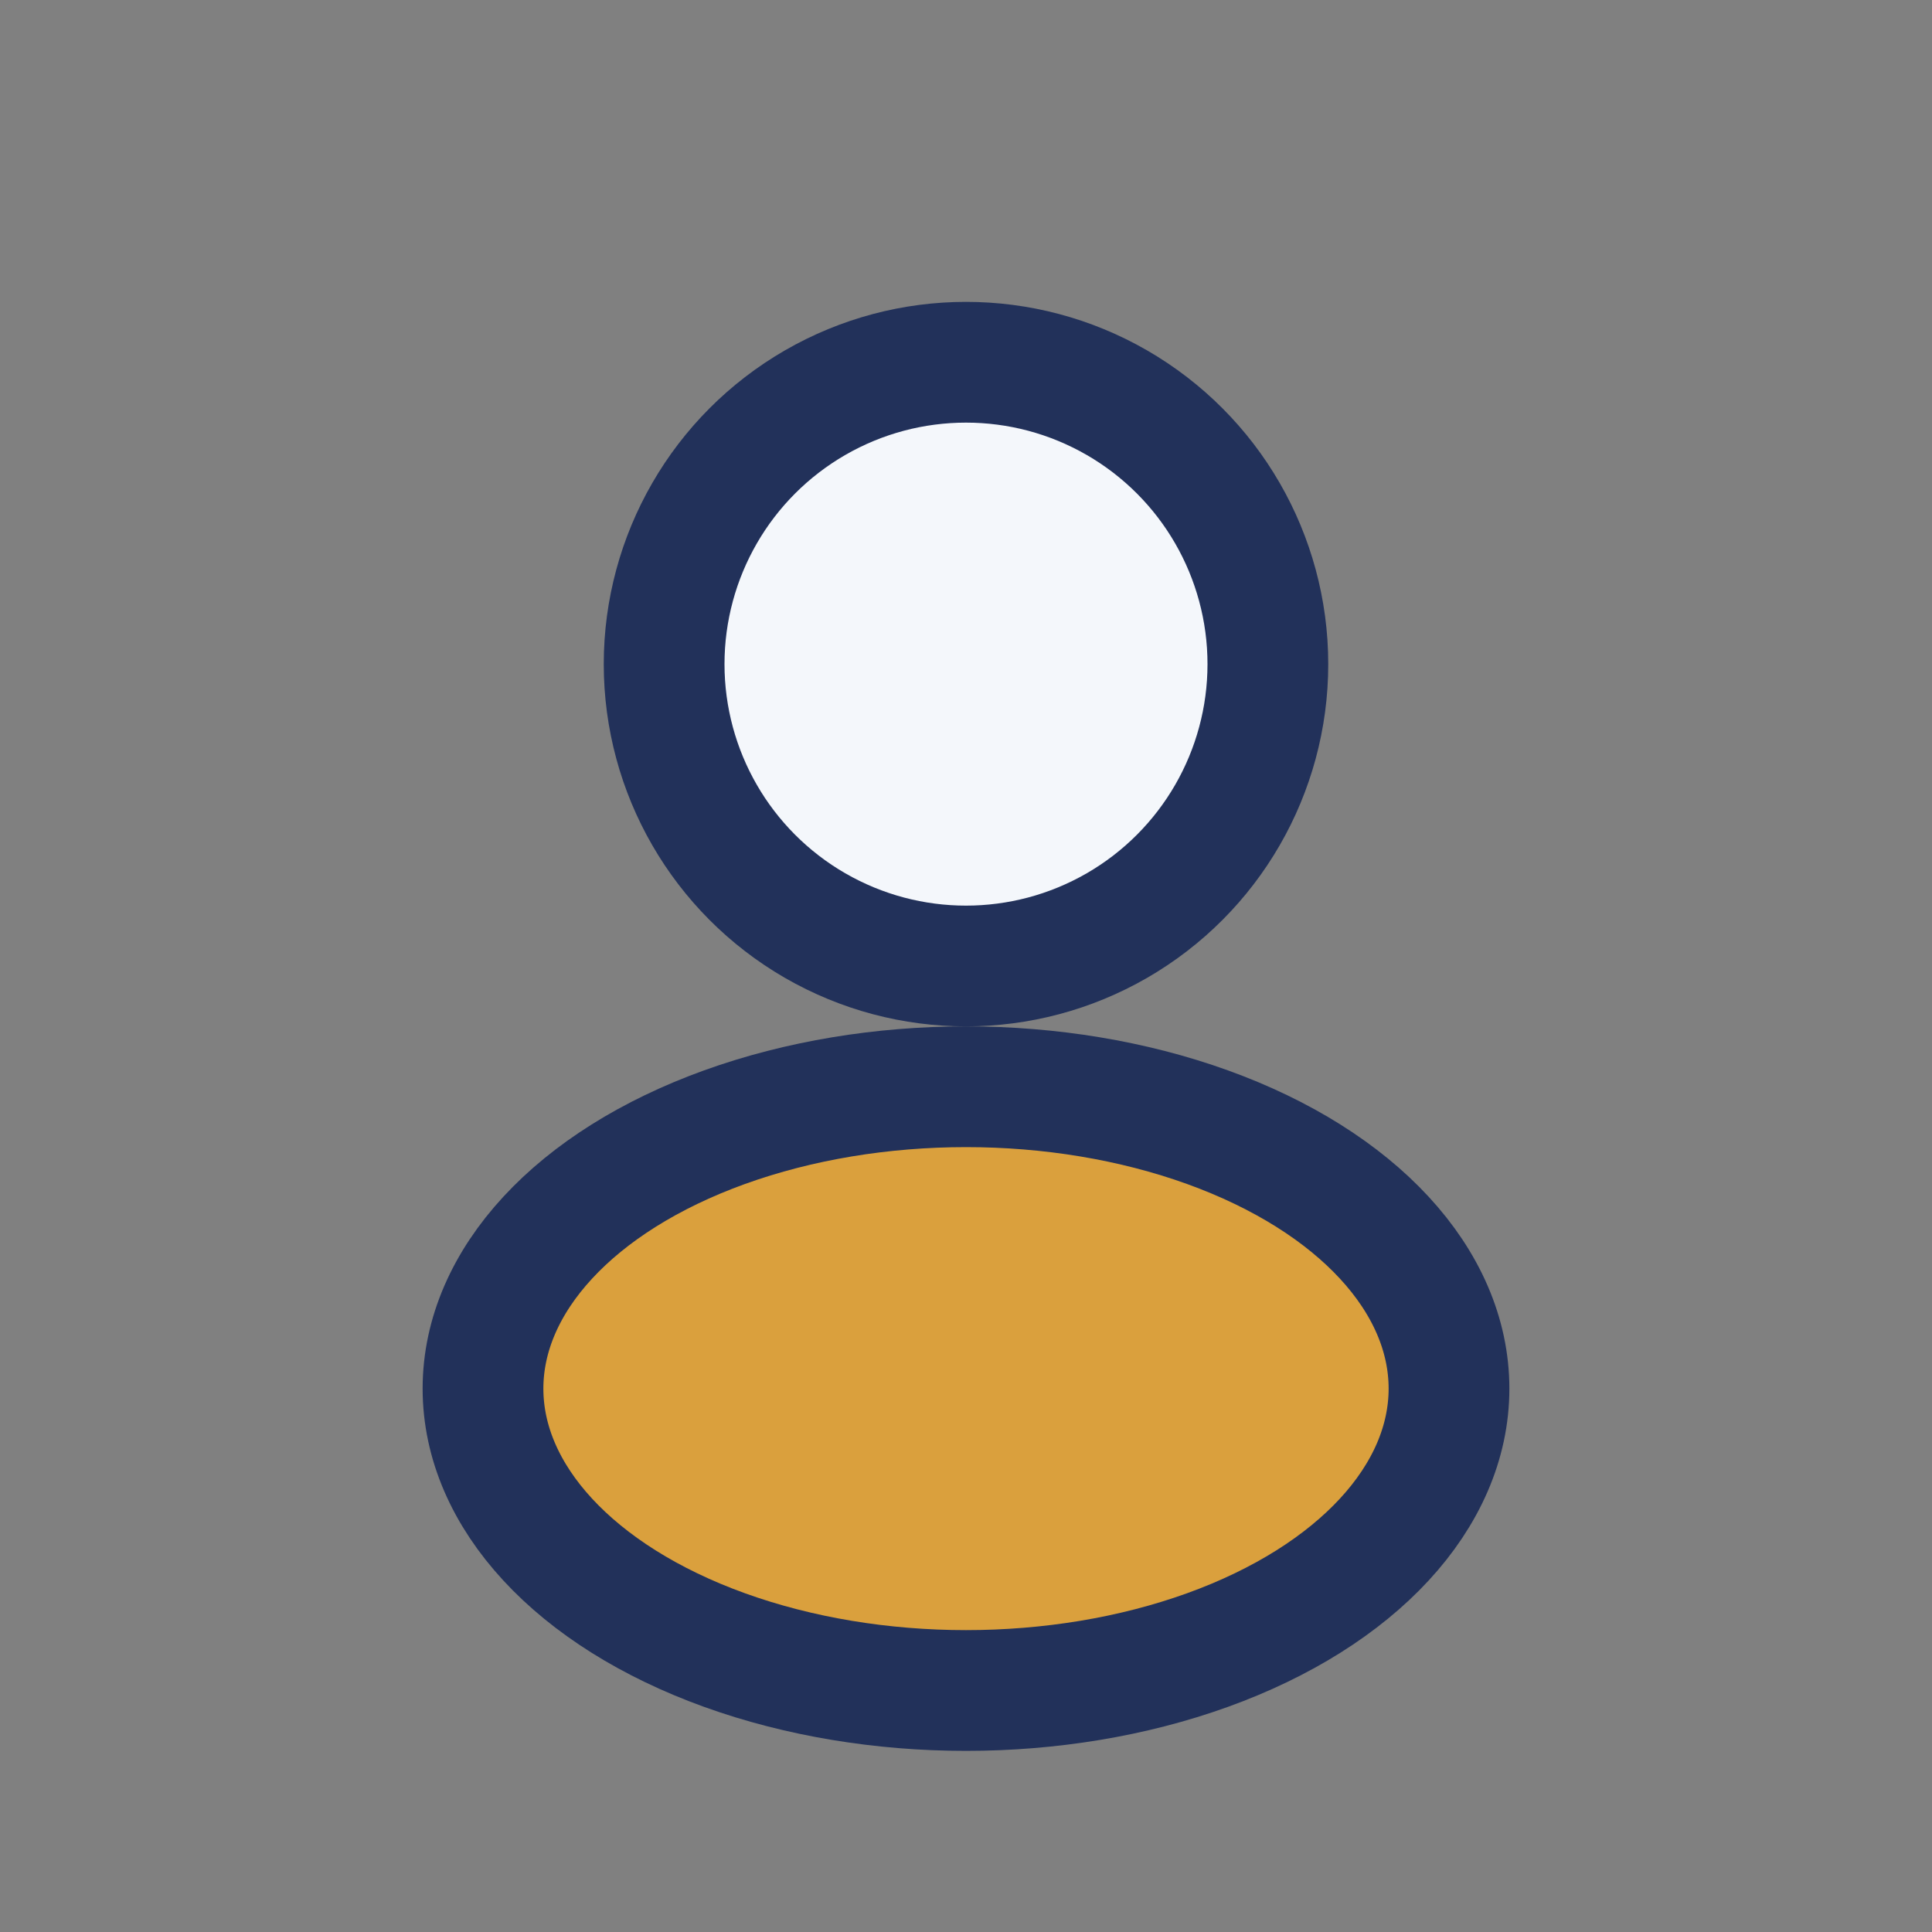
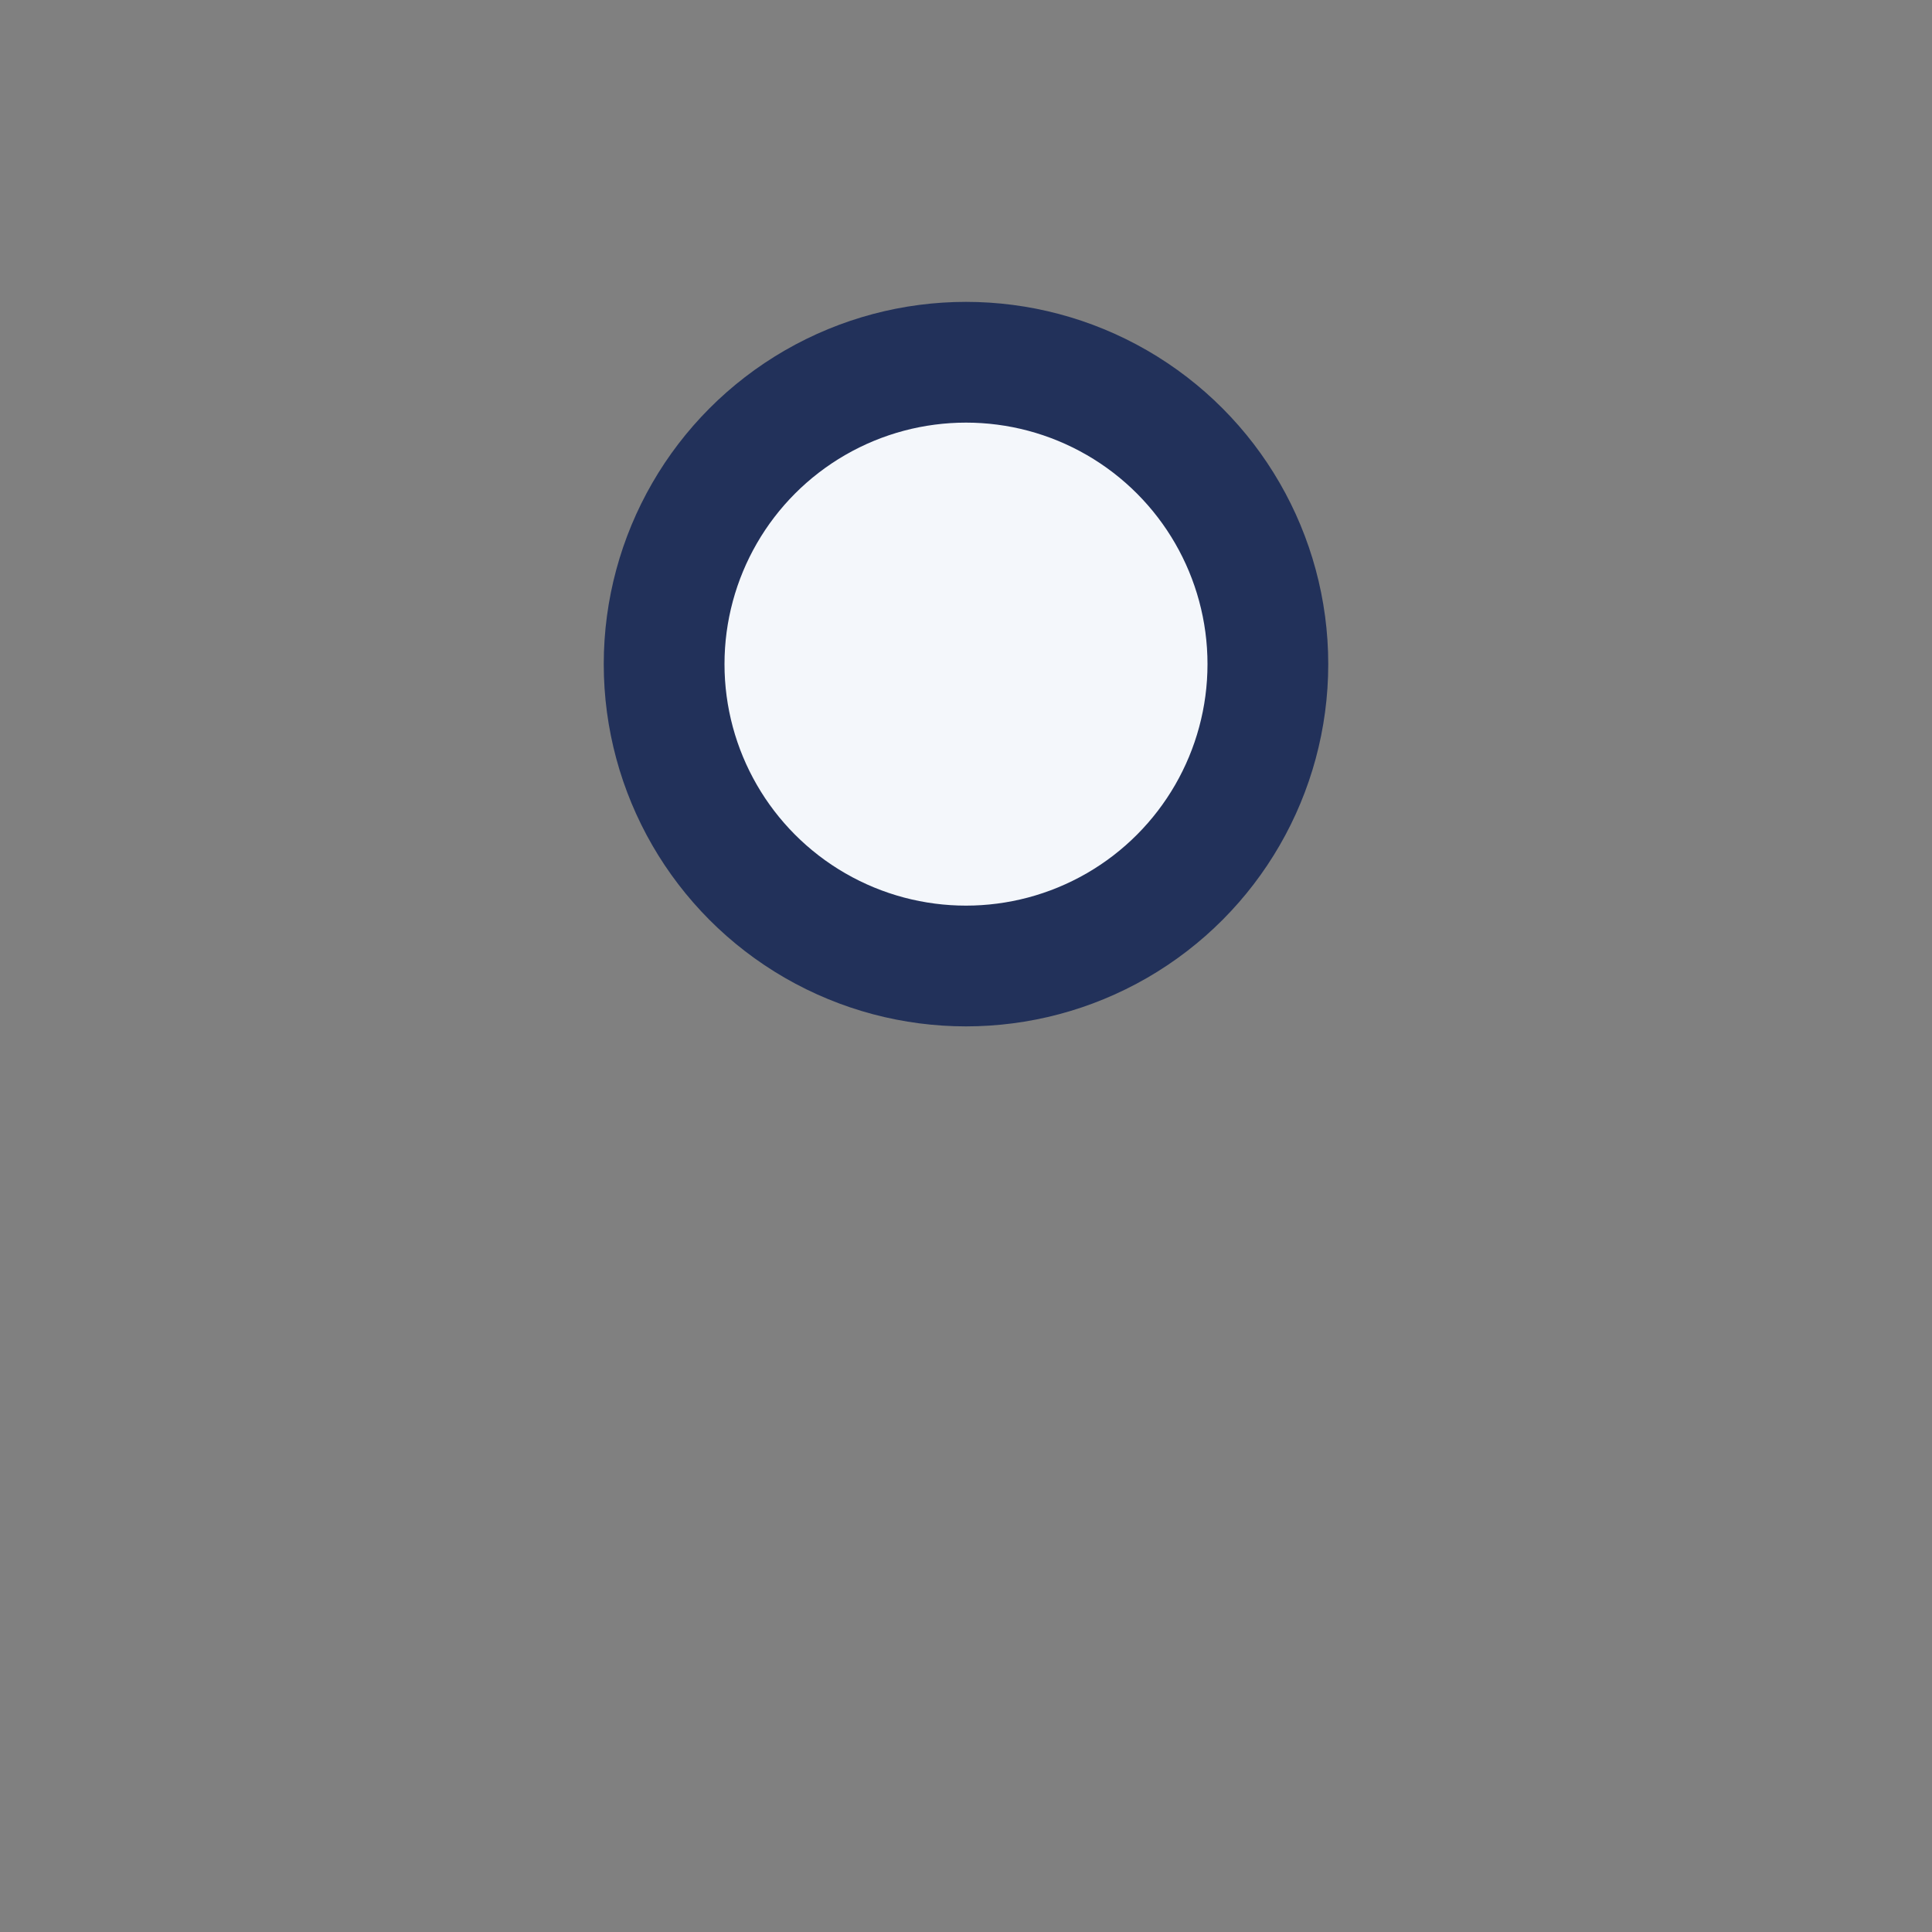
<svg xmlns="http://www.w3.org/2000/svg" width="32" height="32" viewBox="0 0 32 32">
  <rect x="0" y="0" width="32" height="32" fill="#808080" stroke="none" />
  <circle cx="16" cy="11" r="5" fill="#F4F7FB" stroke="#22315A" stroke-width="2" />
-   <ellipse cx="16" cy="23" rx="8" ry="5" fill="#DAA03D" stroke="#22315A" stroke-width="2" />
</svg>